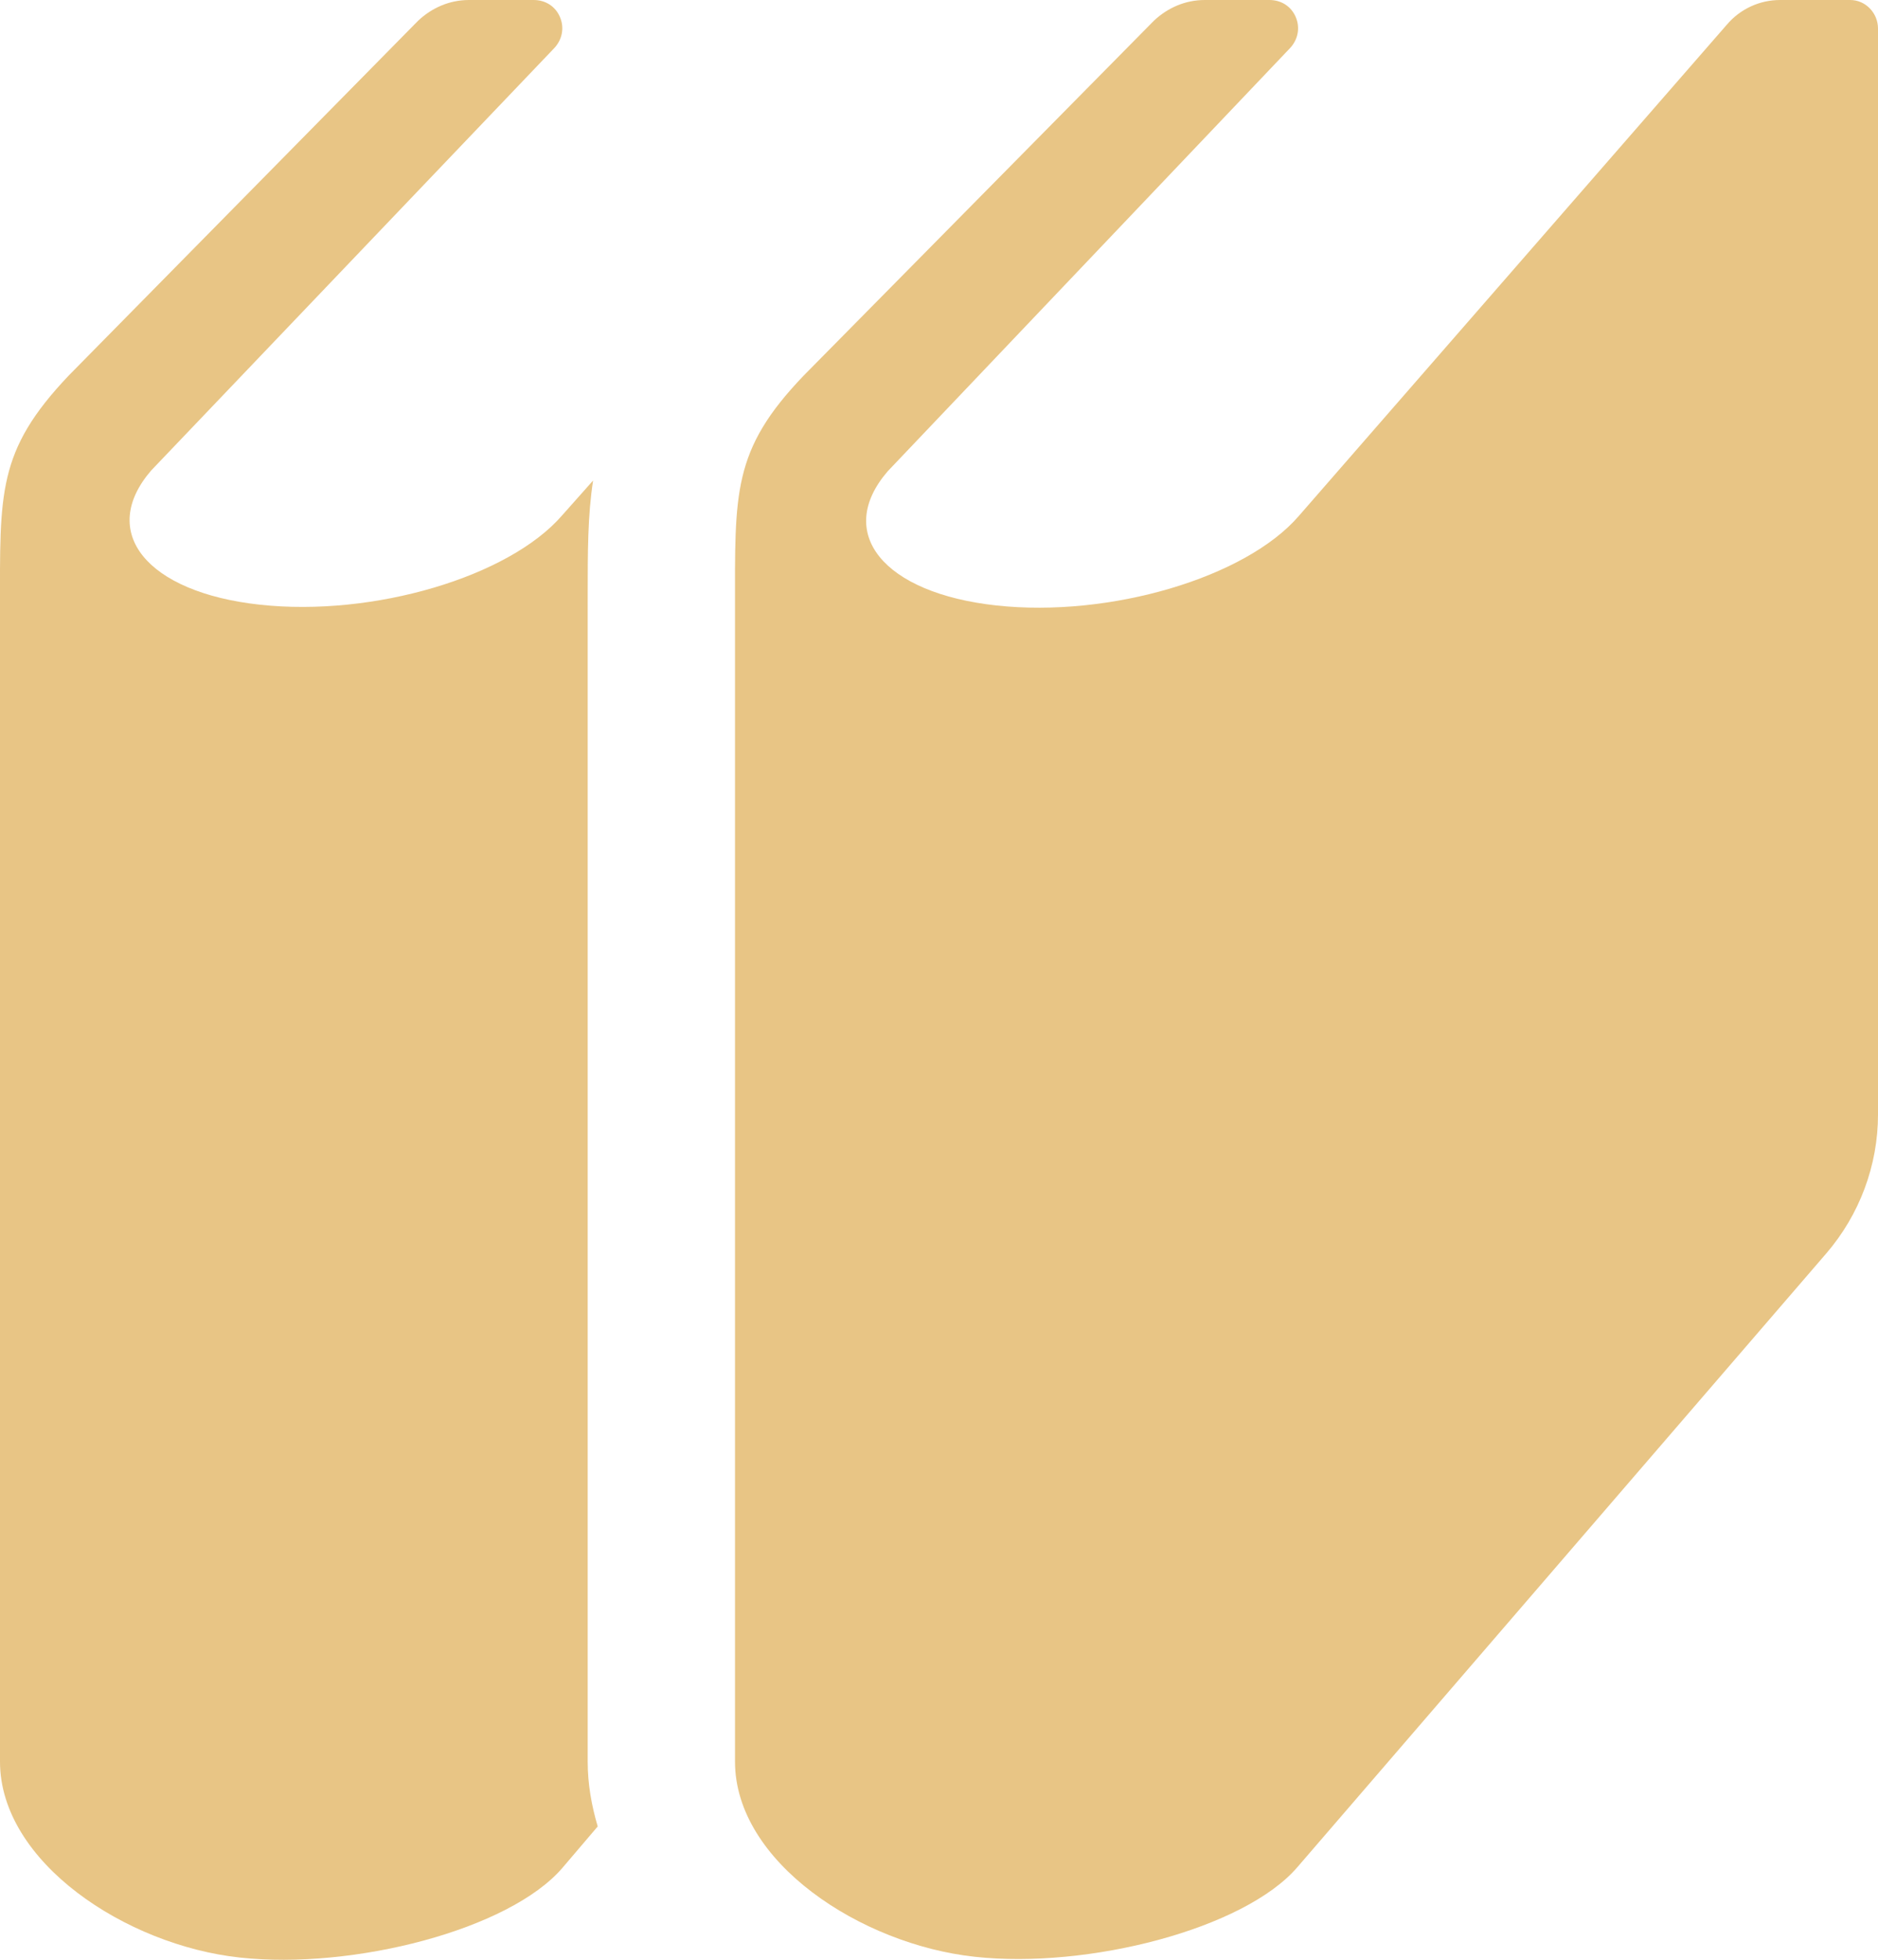
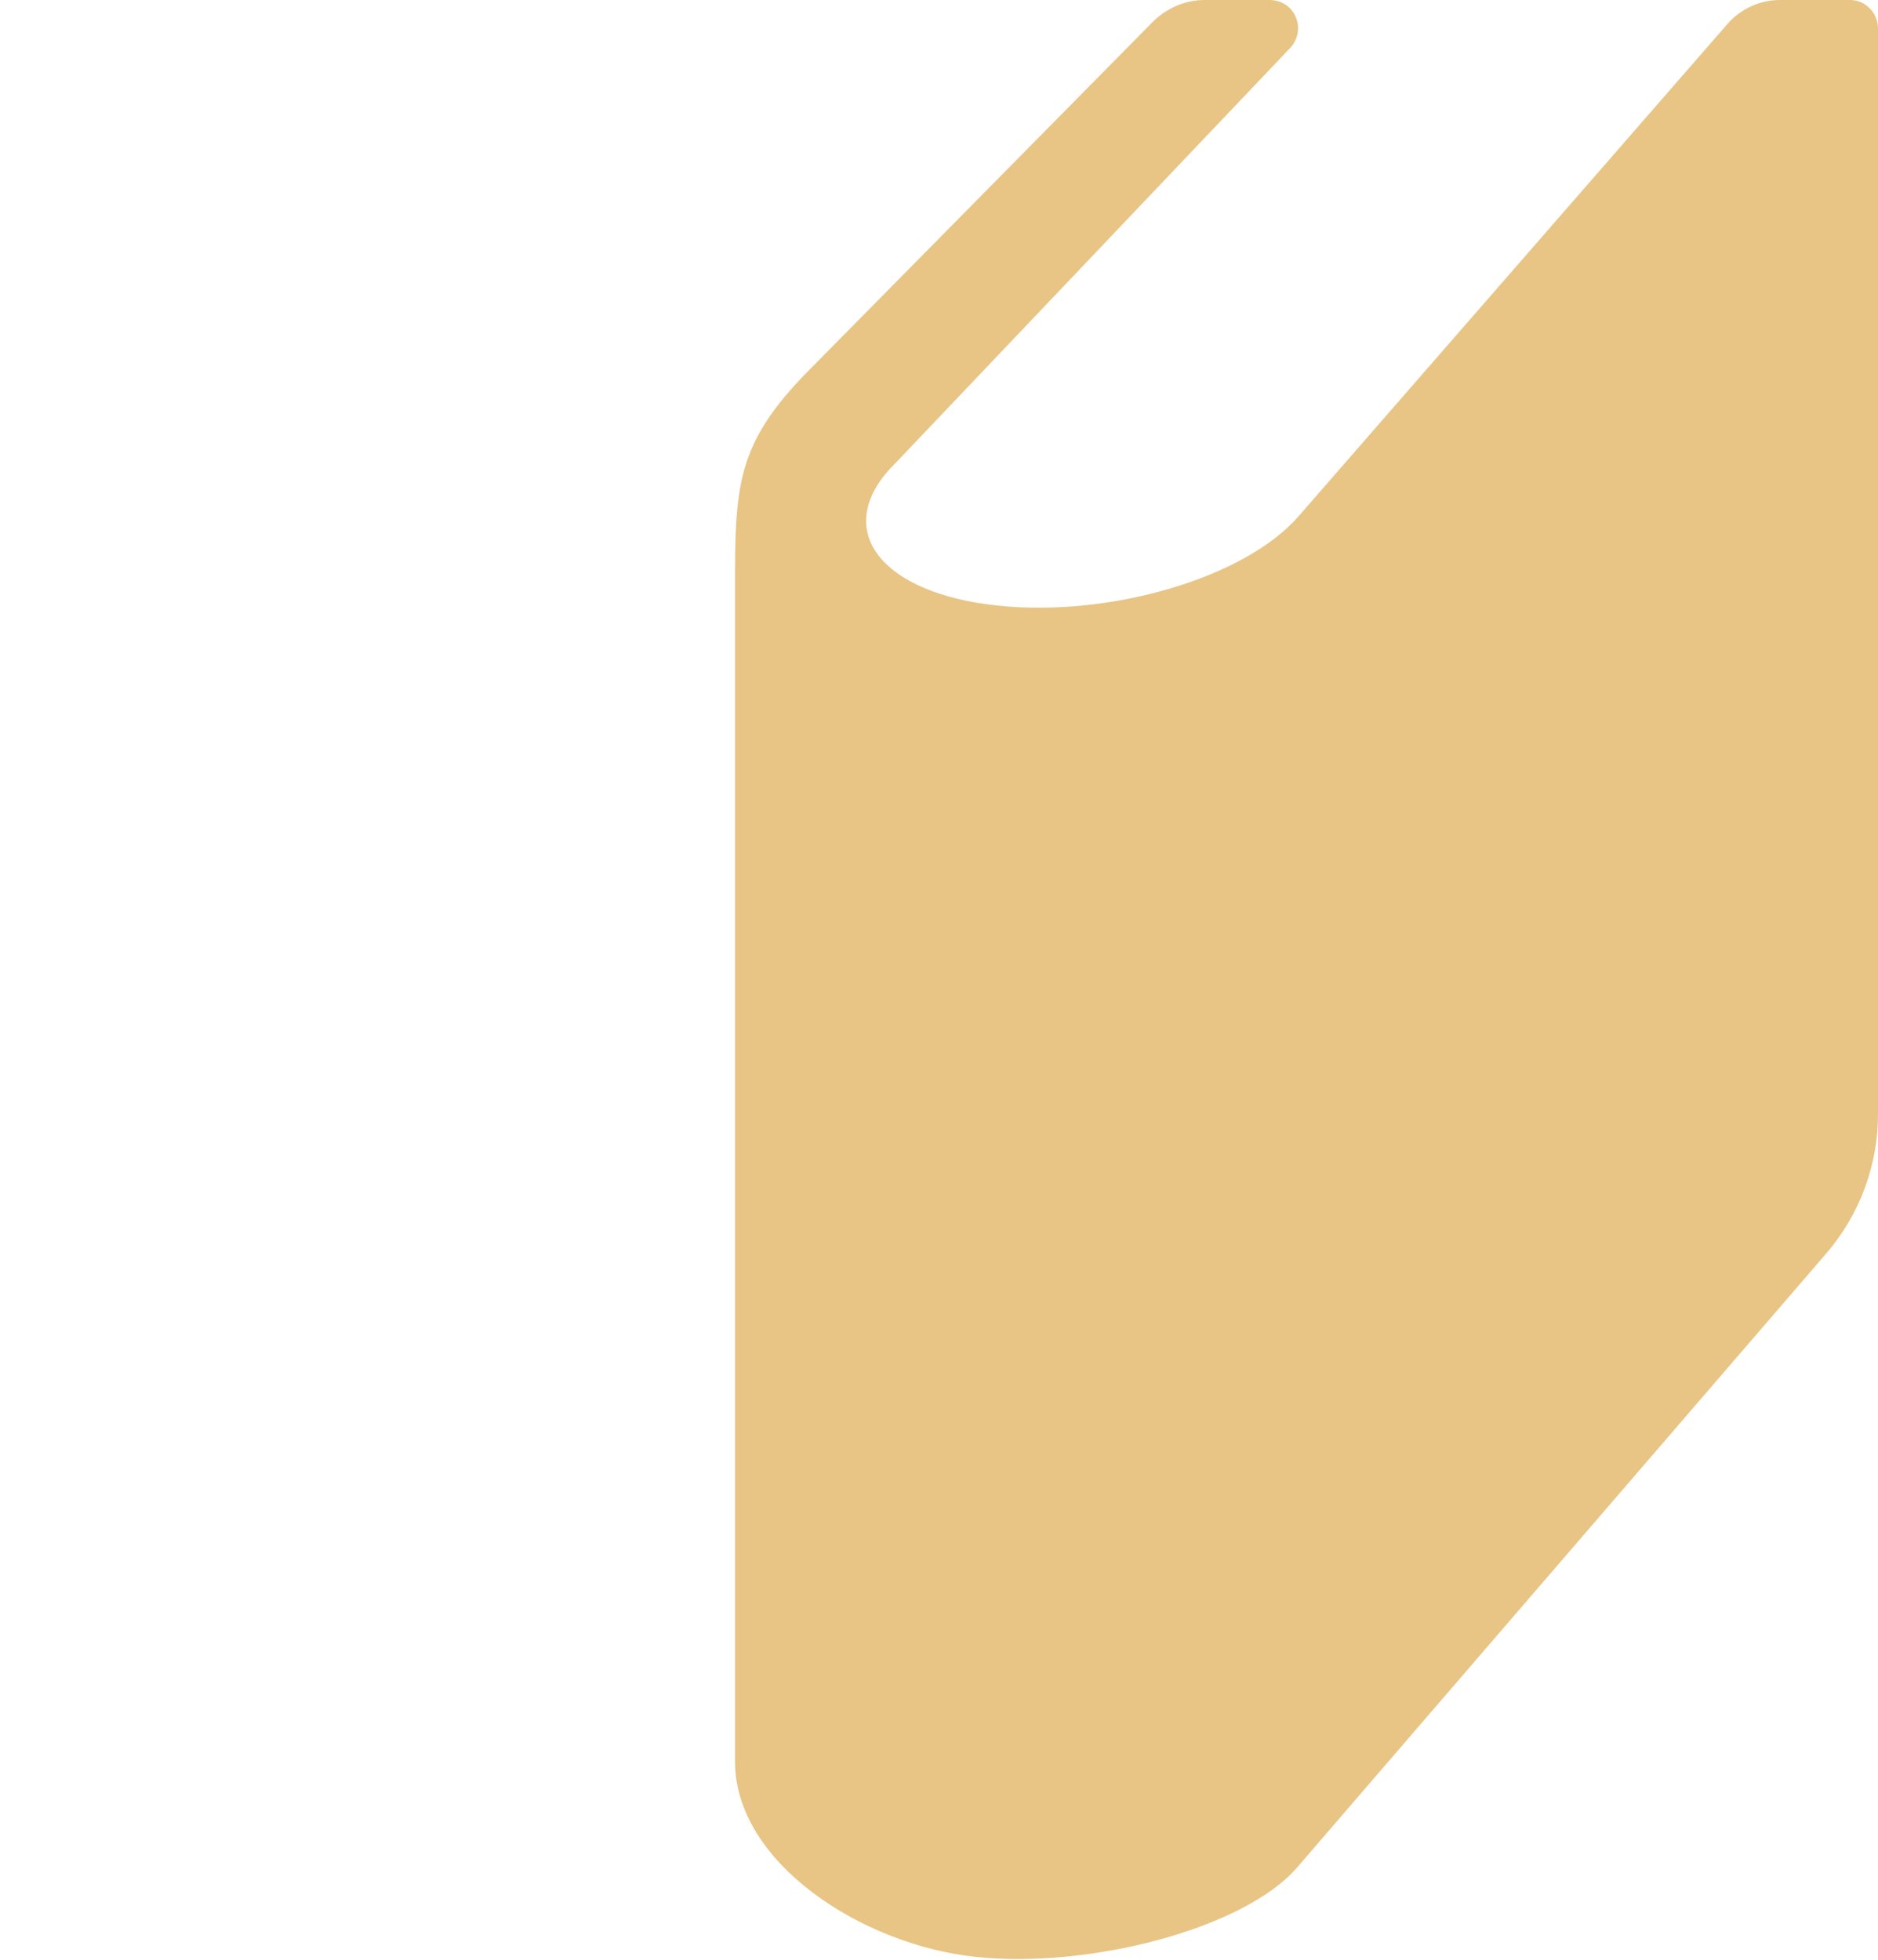
<svg xmlns="http://www.w3.org/2000/svg" id="_圖層_2" data-name="圖層 2" viewBox="0 0 24.35 25.41">
  <defs>
    <style>
      .cls-1 {
        fill: #e8c585;
      }
    </style>
  </defs>
  <g id="_圖層_1-2" data-name="圖層 1">
    <g>
-       <path class="cls-1" d="M7.62,7.71c0-.55,0-1.03,.07-1.48l-.4,.45c-.69,.8-2.45,1.32-3.92,1.16-1.47-.16-2.1-.94-1.41-1.74L7.19,.62c.1-.11,.13-.26,.07-.4-.06-.14-.19-.22-.34-.22h-.84c-.25,0-.48,.1-.66,.27L.89,4.87C-.04,5.85,0,6.39,0,7.9v14.94C0,24.14,1.63,25.22,3.11,25.38c1.47,.16,3.49-.36,4.18-1.16l.46-.54c-.08-.27-.13-.55-.13-.84V7.71h0Z" />
      <path class="cls-1" d="M23.99,0h-.91c-.27,0-.52,.12-.69,.32l-5.55,6.37c-.69,.8-2.45,1.32-3.92,1.16-1.47-.16-2.1-.94-1.41-1.74L16.73,.62c.1-.11,.13-.26,.07-.4-.06-.14-.19-.22-.34-.22h-.84c-.25,0-.48,.1-.66,.27l-4.54,4.6c-.93,.97-.89,1.52-.89,3.03v14.94c0,1.3,1.63,2.37,3.11,2.53,1.47,.16,3.49-.36,4.18-1.16l6.86-7.96c.43-.5,.67-1.14,.67-1.8V.37C24.35,.17,24.19,0,23.99,0Z" />
    </g>
  </g>
</svg>